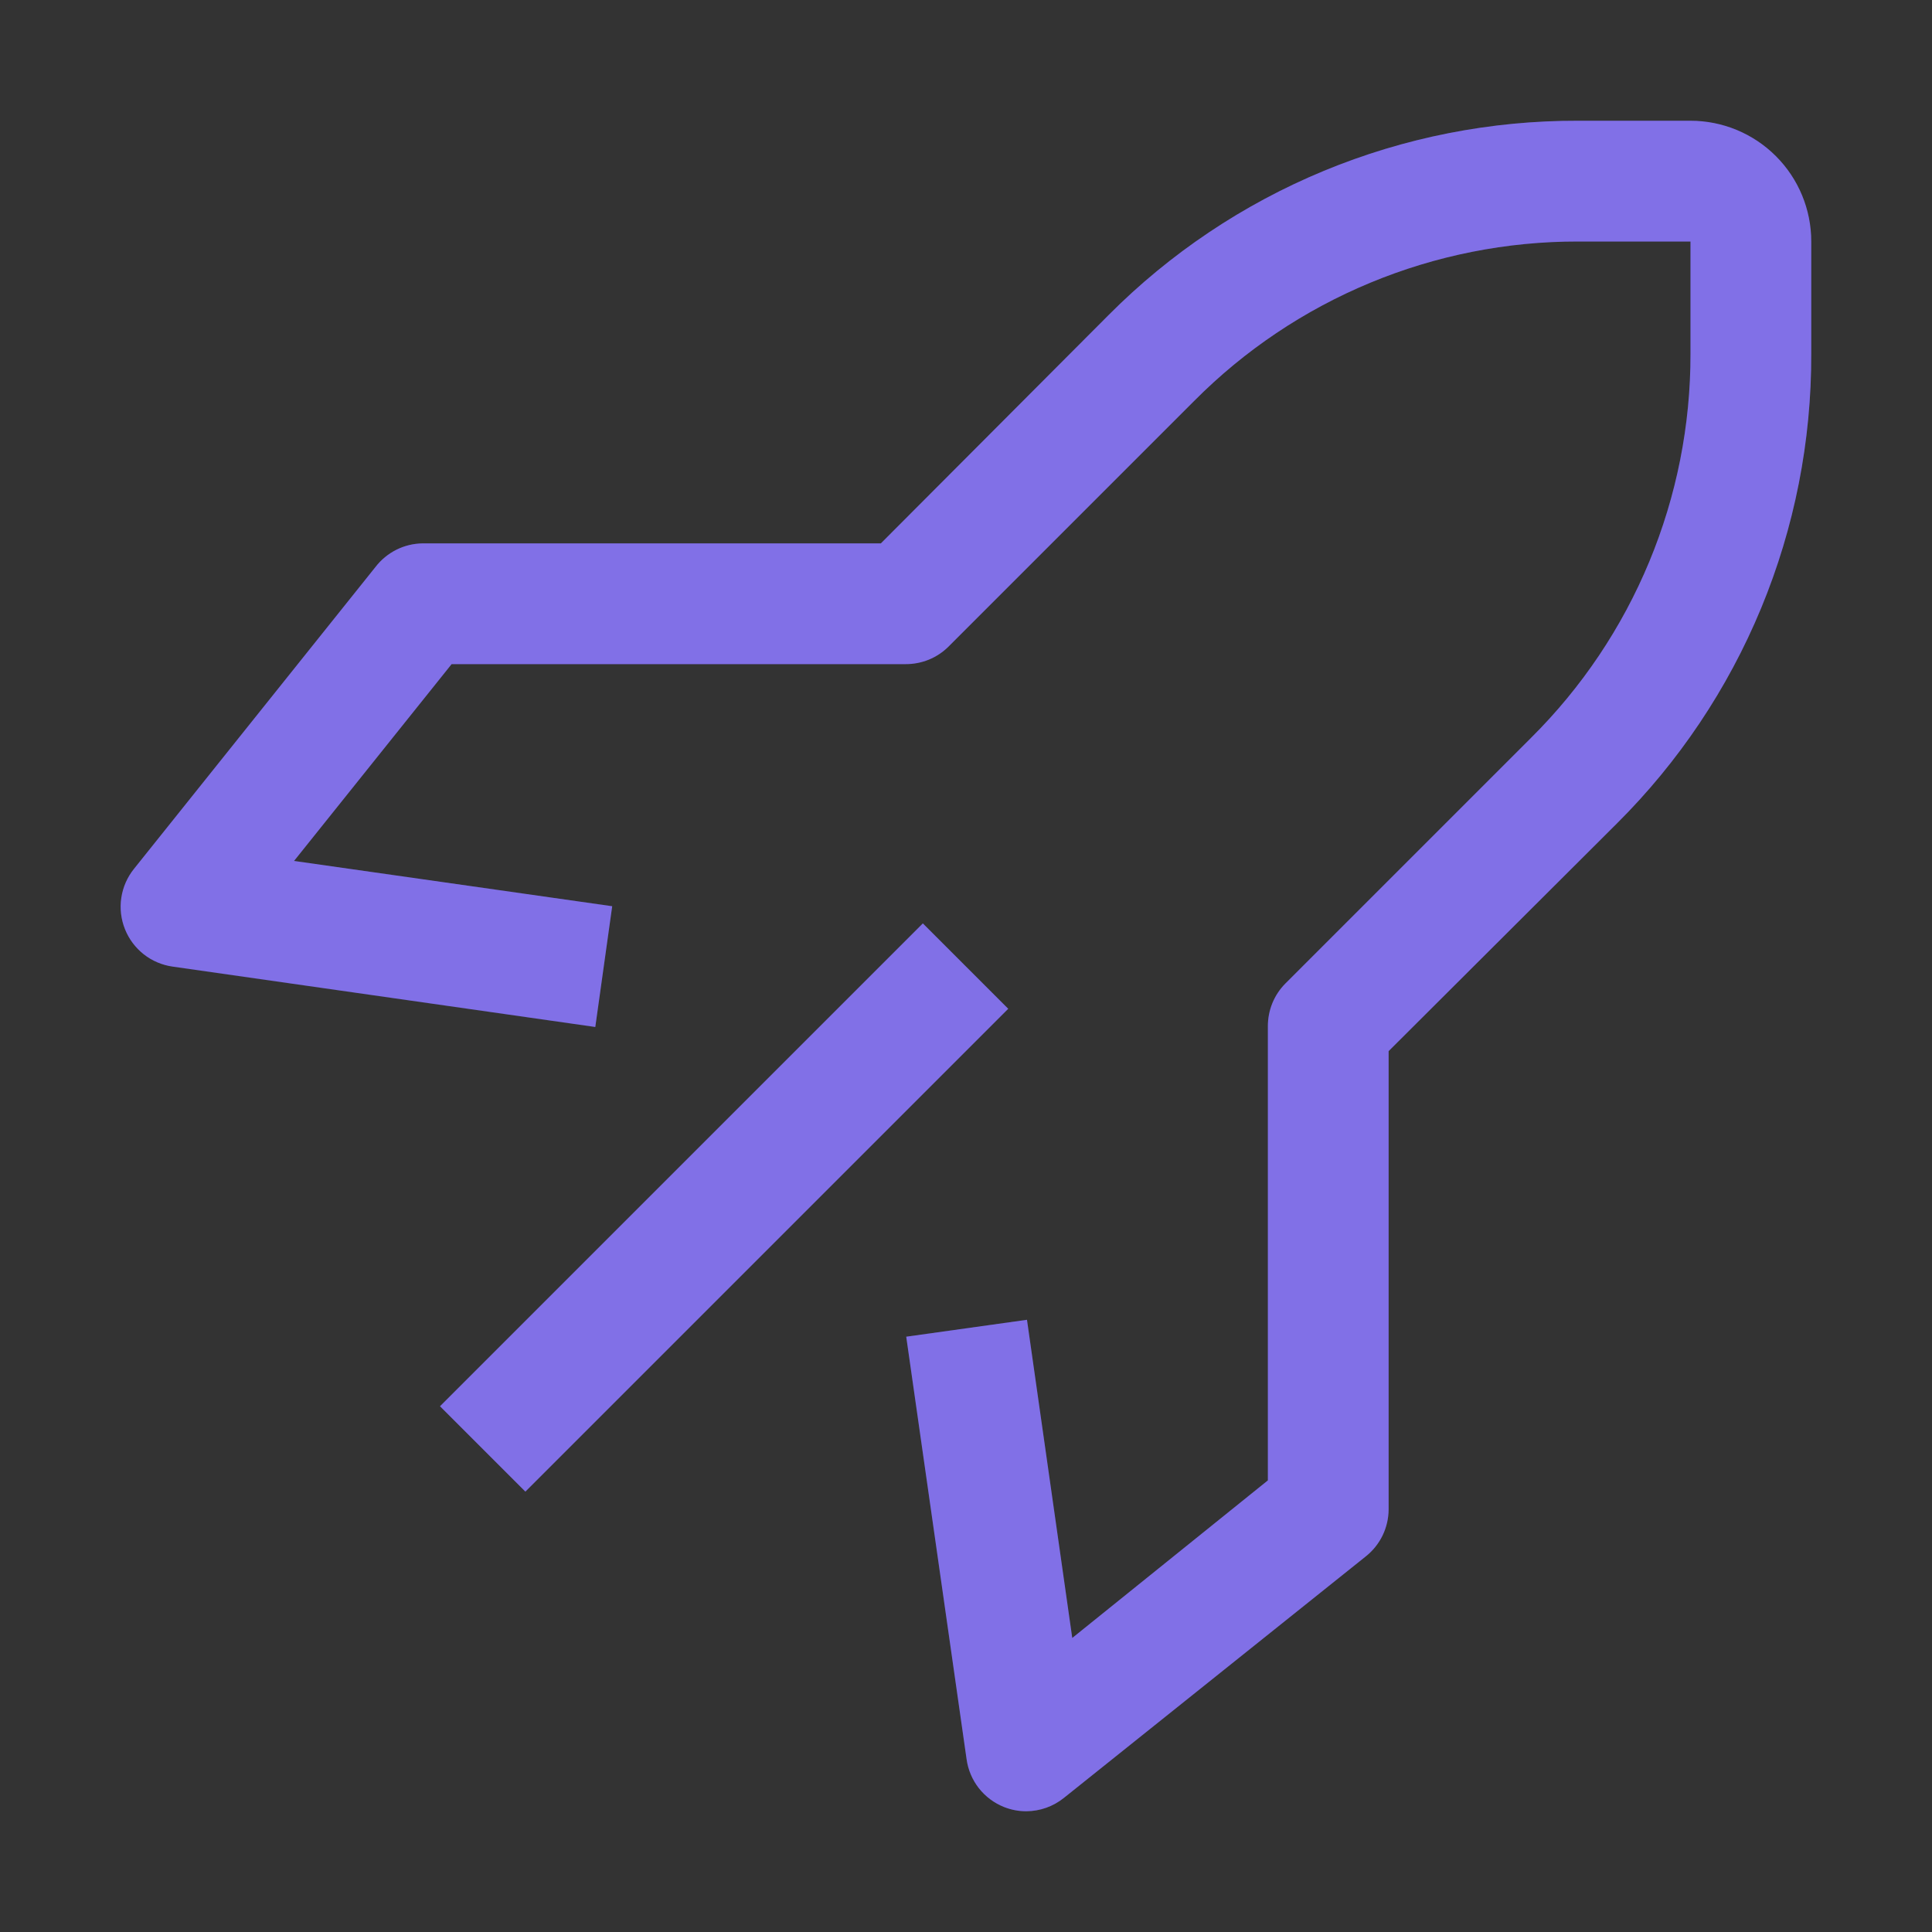
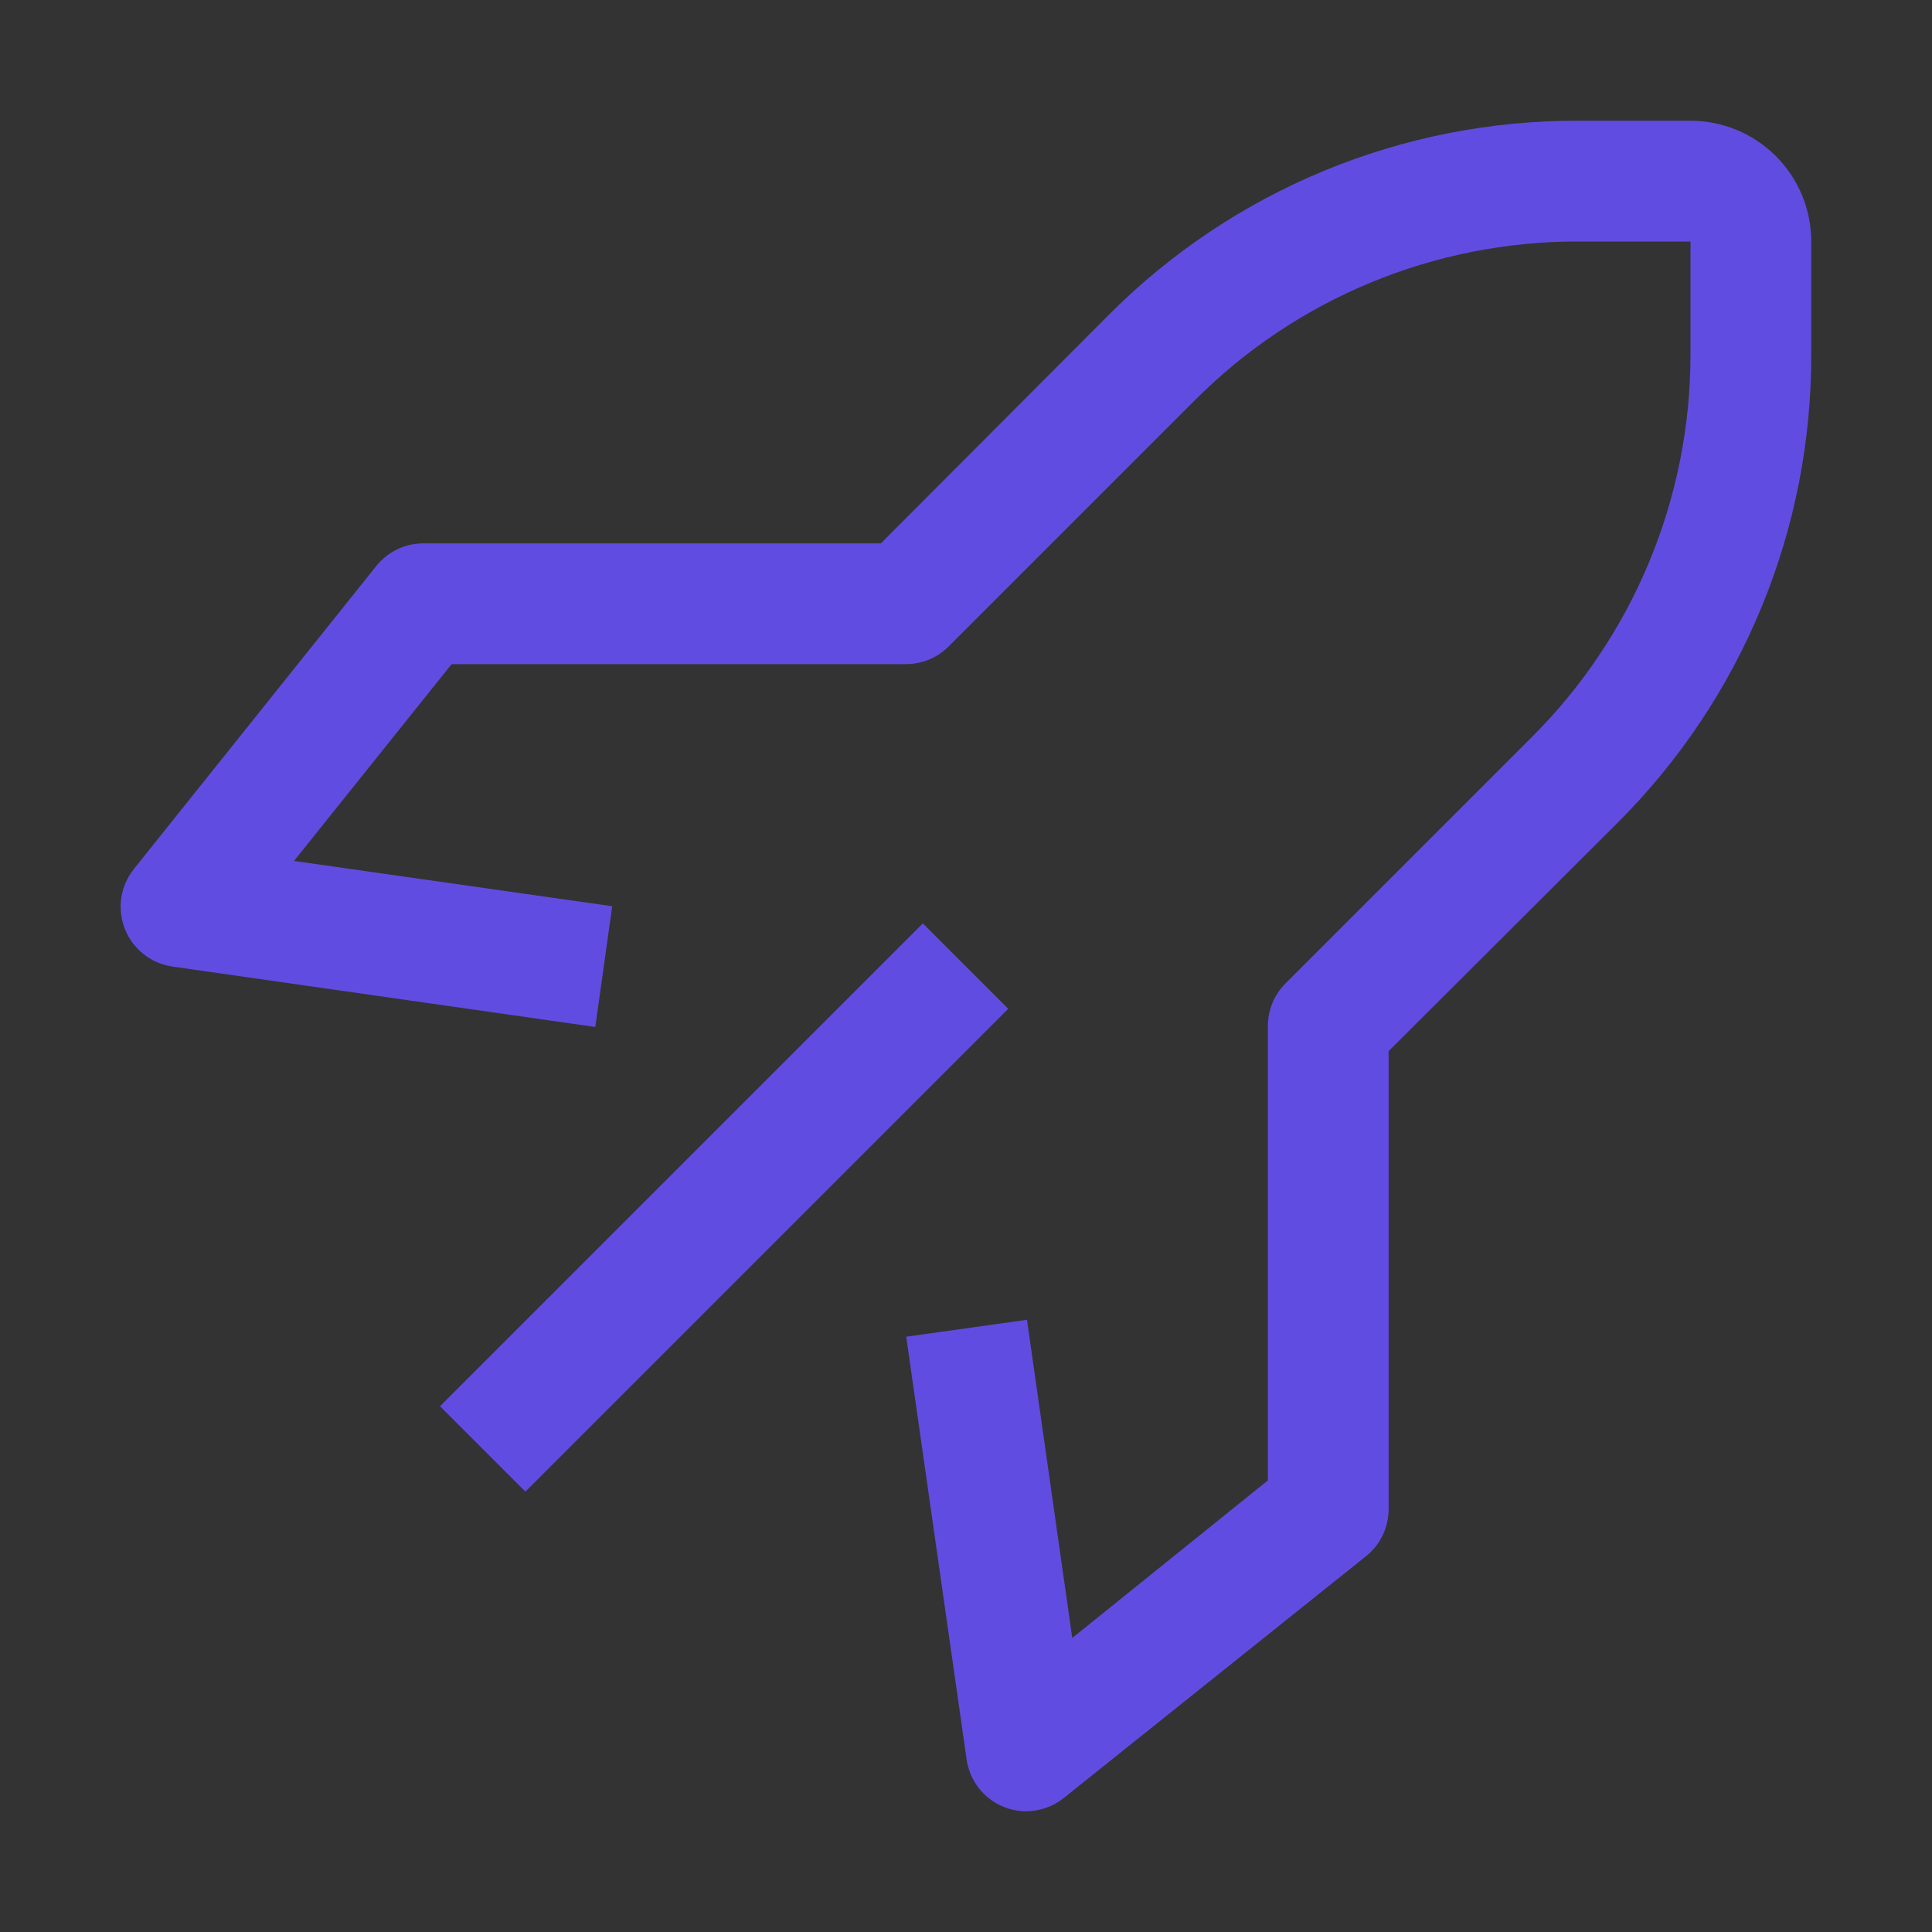
<svg xmlns="http://www.w3.org/2000/svg" width="48" height="48" viewBox="0 0 48 48" fill="none">
  <rect x="0" y="0" width="48" height="48" fill="#333333" stroke="none" />
  <path fill-rule="evenodd" clip-rule="evenodd" d="M24.945 44.895C25.122 44.965 25.31 45.001 25.5 45C25.838 44.998 26.166 44.882 26.43 44.67L33.93 38.67C34.107 38.53 34.25 38.353 34.349 38.15C34.447 37.948 34.499 37.725 34.5 37.5V26.115L40.17 20.46C41.707 18.931 42.926 17.113 43.755 15.109C44.584 13.106 45.007 10.958 45 8.79V6C45 5.204 44.684 4.441 44.121 3.879C43.559 3.316 42.796 3 42 3H39.21C37.042 2.993 34.894 3.416 32.891 4.245C30.887 5.074 29.069 6.293 27.54 7.83L21.885 13.5H10.5C10.273 13.503 10.05 13.557 9.848 13.658C9.645 13.76 9.468 13.906 9.33 14.085L3.33 21.585C3.163 21.793 3.053 22.041 3.014 22.305C2.974 22.568 3.006 22.838 3.105 23.085C3.203 23.331 3.364 23.546 3.572 23.71C3.78 23.873 4.028 23.978 4.29 24.015L14.79 25.515L15.21 22.515L7.305 21.39L11.22 16.5H22.5C22.697 16.501 22.893 16.463 23.076 16.389C23.259 16.314 23.425 16.204 23.565 16.065L29.67 9.96C30.919 8.702 32.406 7.704 34.043 7.025C35.681 6.345 37.437 5.997 39.21 6H42V8.79C42.003 10.563 41.655 12.319 40.975 13.957C40.296 15.594 39.298 17.081 38.04 18.33L31.935 24.435C31.796 24.575 31.686 24.741 31.611 24.924C31.537 25.107 31.499 25.303 31.5 25.5V36.78L26.64 40.695L25.515 32.79L22.515 33.21L24.015 43.71C24.052 43.972 24.157 44.22 24.32 44.428C24.484 44.636 24.699 44.797 24.945 44.895ZM10.932 34.938L22.928 22.942L25.049 25.063L13.053 37.059L10.932 34.938Z" fill="#614CE1" />
-   <path fill-rule="evenodd" clip-rule="evenodd" d="M24.945 44.895C25.122 44.965 25.31 45.001 25.5 45C25.838 44.998 26.166 44.882 26.43 44.67L33.93 38.67C34.107 38.53 34.25 38.353 34.349 38.15C34.447 37.948 34.499 37.725 34.5 37.5V26.115L40.17 20.46C41.707 18.931 42.926 17.113 43.755 15.109C44.584 13.106 45.007 10.958 45 8.79V6C45 5.204 44.684 4.441 44.121 3.879C43.559 3.316 42.796 3 42 3H39.21C37.042 2.993 34.894 3.416 32.891 4.245C30.887 5.074 29.069 6.293 27.54 7.83L21.885 13.5H10.5C10.273 13.503 10.05 13.557 9.848 13.658C9.645 13.76 9.468 13.906 9.33 14.085L3.33 21.585C3.163 21.793 3.053 22.041 3.014 22.305C2.974 22.568 3.006 22.838 3.105 23.085C3.203 23.331 3.364 23.546 3.572 23.71C3.78 23.873 4.028 23.978 4.29 24.015L14.79 25.515L15.21 22.515L7.305 21.39L11.22 16.5H22.5C22.697 16.501 22.893 16.463 23.076 16.389C23.259 16.314 23.425 16.204 23.565 16.065L29.67 9.96C30.919 8.702 32.406 7.704 34.043 7.025C35.681 6.345 37.437 5.997 39.21 6H42V8.79C42.003 10.563 41.655 12.319 40.975 13.957C40.296 15.594 39.298 17.081 38.04 18.33L31.935 24.435C31.796 24.575 31.686 24.741 31.611 24.924C31.537 25.107 31.499 25.303 31.5 25.5V36.78L26.64 40.695L25.515 32.79L22.515 33.21L24.015 43.71C24.052 43.972 24.157 44.22 24.32 44.428C24.484 44.636 24.699 44.797 24.945 44.895ZM10.932 34.938L22.928 22.942L25.049 25.063L13.053 37.059L10.932 34.938Z" fill="white" fill-opacity="0.2" />
</svg>